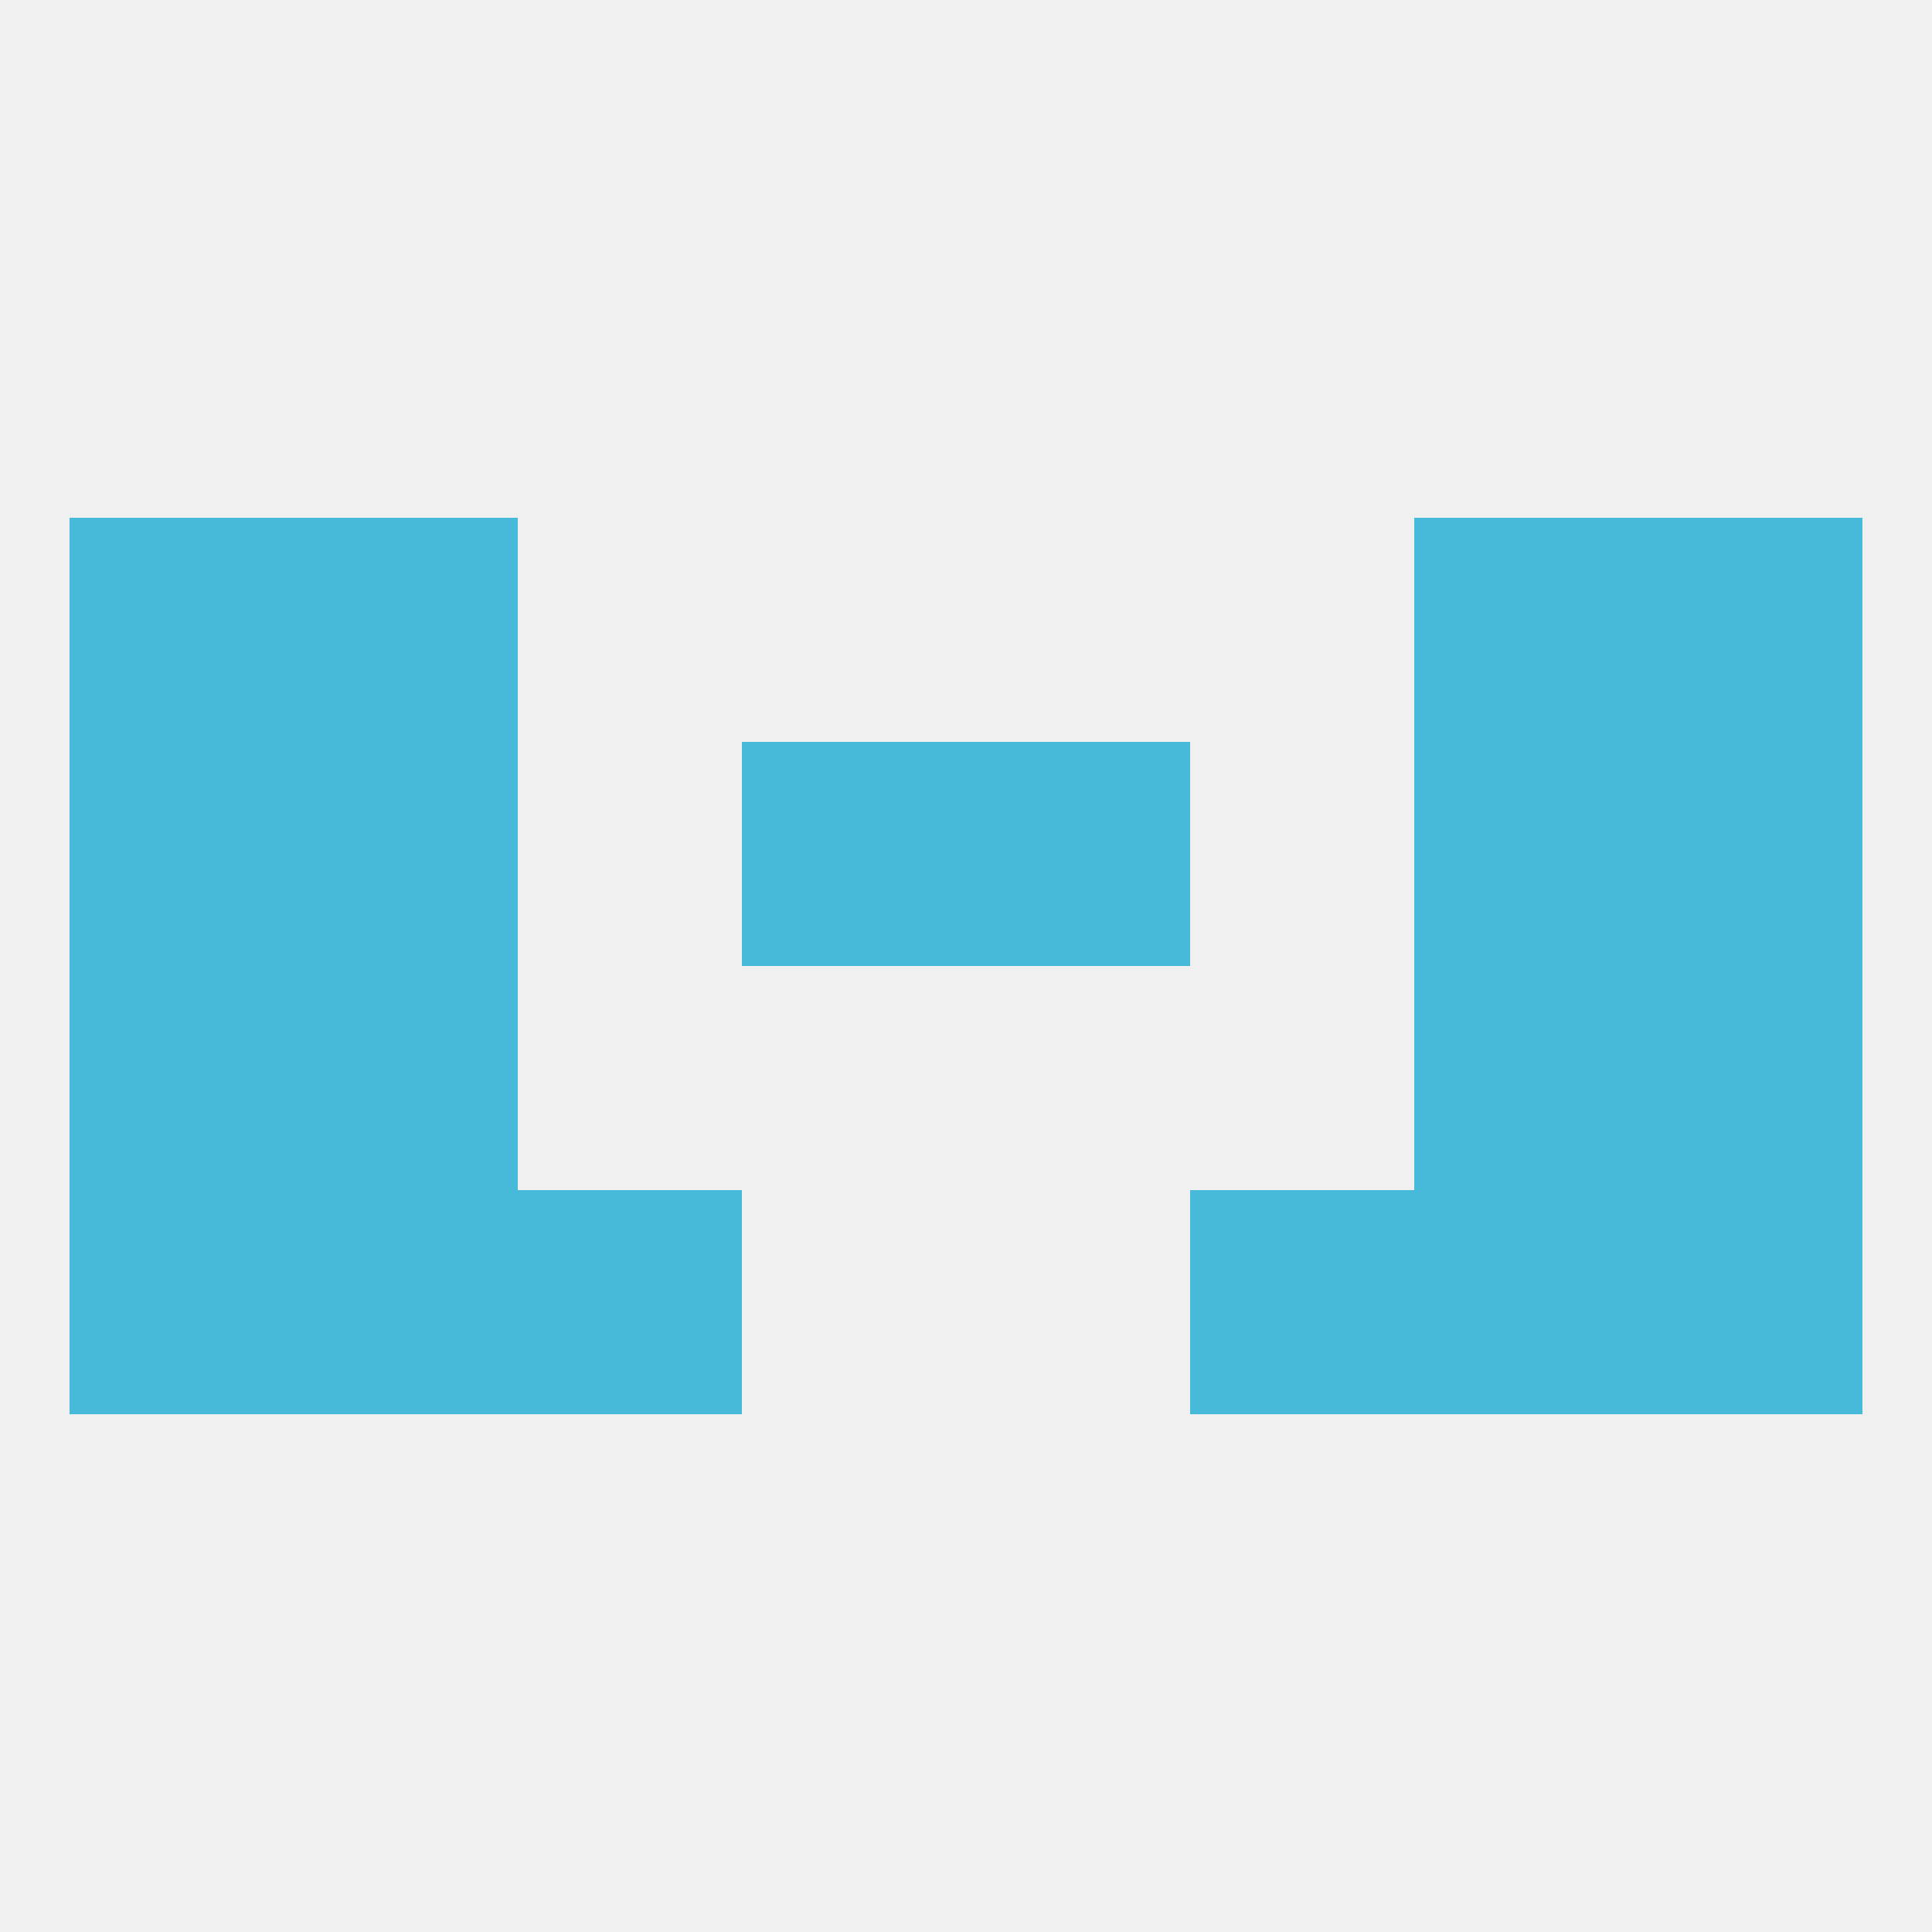
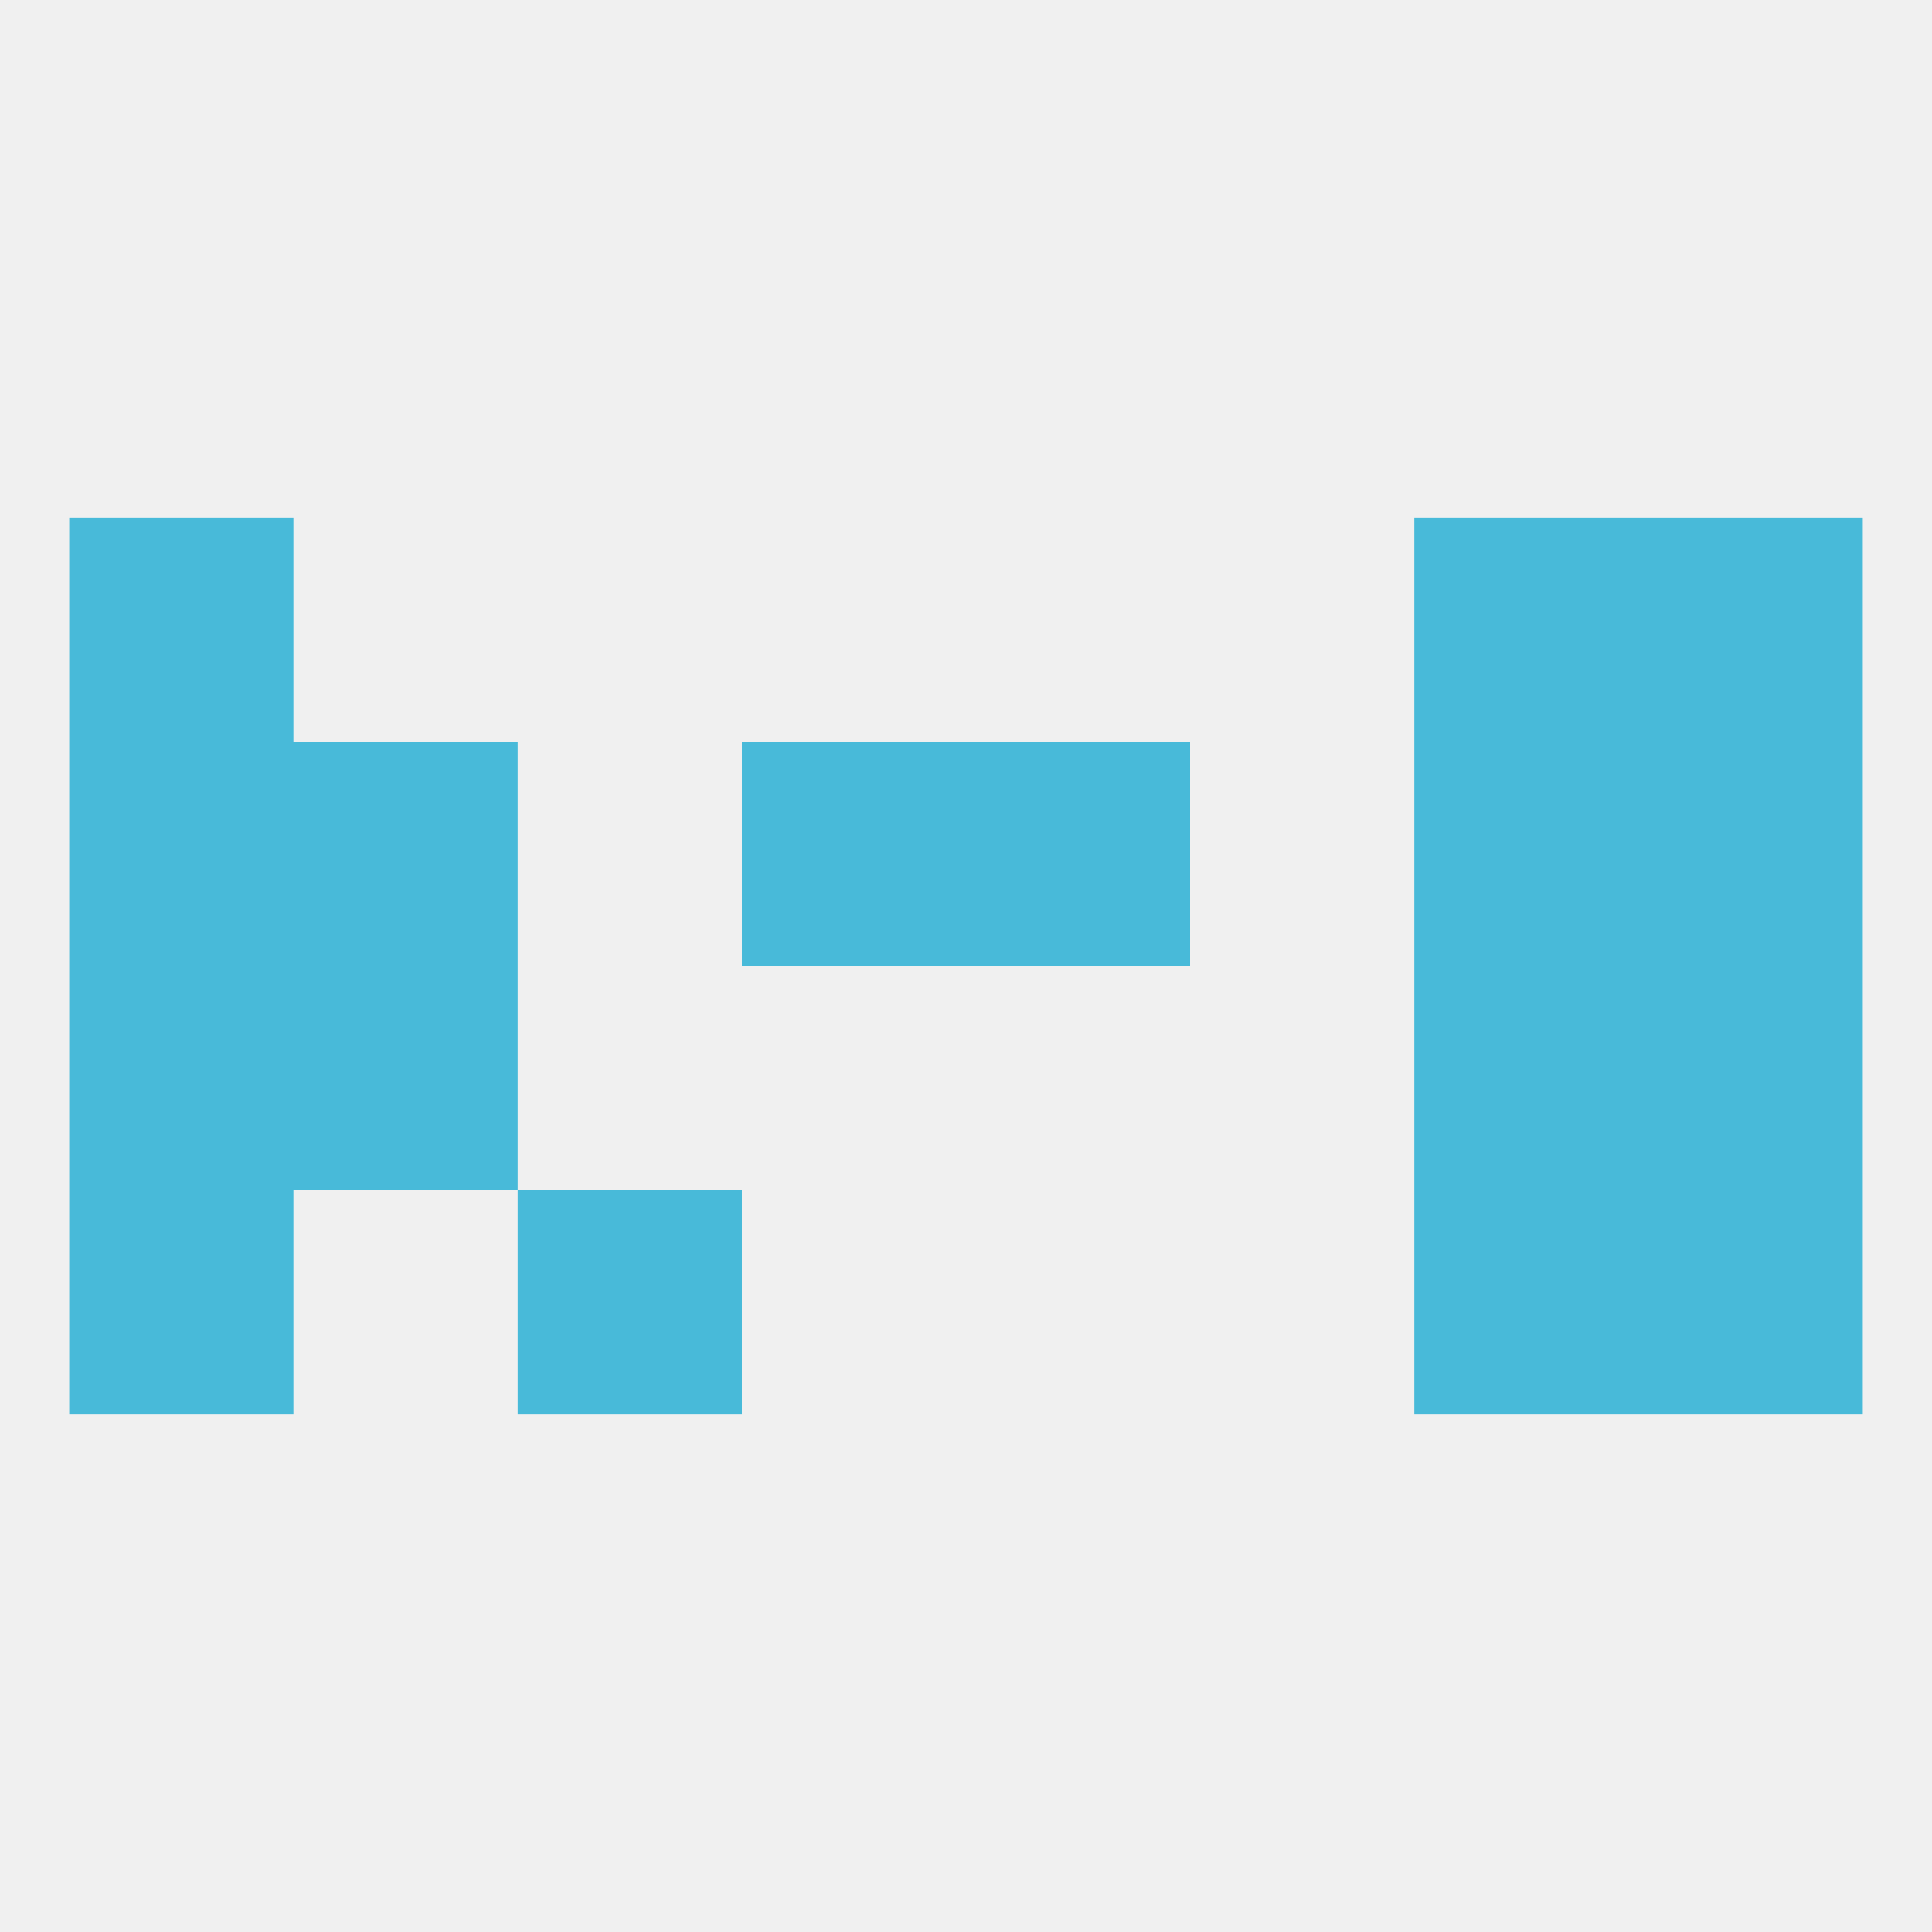
<svg xmlns="http://www.w3.org/2000/svg" version="1.1" baseprofile="full" width="250" height="250" viewBox="0 0 250 250">
  <rect width="100%" height="100%" fill="rgba(240,240,240,255)" />
  <rect x="9" y="125" width="29" height="29" fill="rgba(72,186,217,255)" />
  <rect x="212" y="125" width="29" height="29" fill="rgba(72,186,217,255)" />
  <rect x="38" y="125" width="29" height="29" fill="rgba(72,186,217,255)" />
  <rect x="183" y="125" width="29" height="29" fill="rgba(72,186,217,255)" />
  <rect x="183" y="96" width="29" height="29" fill="rgba(72,186,217,255)" />
  <rect x="9" y="96" width="29" height="29" fill="rgba(72,186,217,255)" />
  <rect x="212" y="96" width="29" height="29" fill="rgba(72,186,217,255)" />
  <rect x="96" y="96" width="29" height="29" fill="rgba(72,186,217,255)" />
  <rect x="125" y="96" width="29" height="29" fill="rgba(72,186,217,255)" />
  <rect x="38" y="96" width="29" height="29" fill="rgba(72,186,217,255)" />
  <rect x="9" y="67" width="29" height="29" fill="rgba(72,186,217,255)" />
  <rect x="212" y="67" width="29" height="29" fill="rgba(72,186,217,255)" />
-   <rect x="38" y="67" width="29" height="29" fill="rgba(72,186,217,255)" />
  <rect x="183" y="67" width="29" height="29" fill="rgba(72,186,217,255)" />
-   <rect x="38" y="154" width="29" height="29" fill="rgba(72,186,217,255)" />
  <rect x="183" y="154" width="29" height="29" fill="rgba(72,186,217,255)" />
  <rect x="67" y="154" width="29" height="29" fill="rgba(72,186,217,255)" />
-   <rect x="154" y="154" width="29" height="29" fill="rgba(72,186,217,255)" />
  <rect x="9" y="154" width="29" height="29" fill="rgba(72,186,217,255)" />
  <rect x="212" y="154" width="29" height="29" fill="rgba(72,186,217,255)" />
</svg>